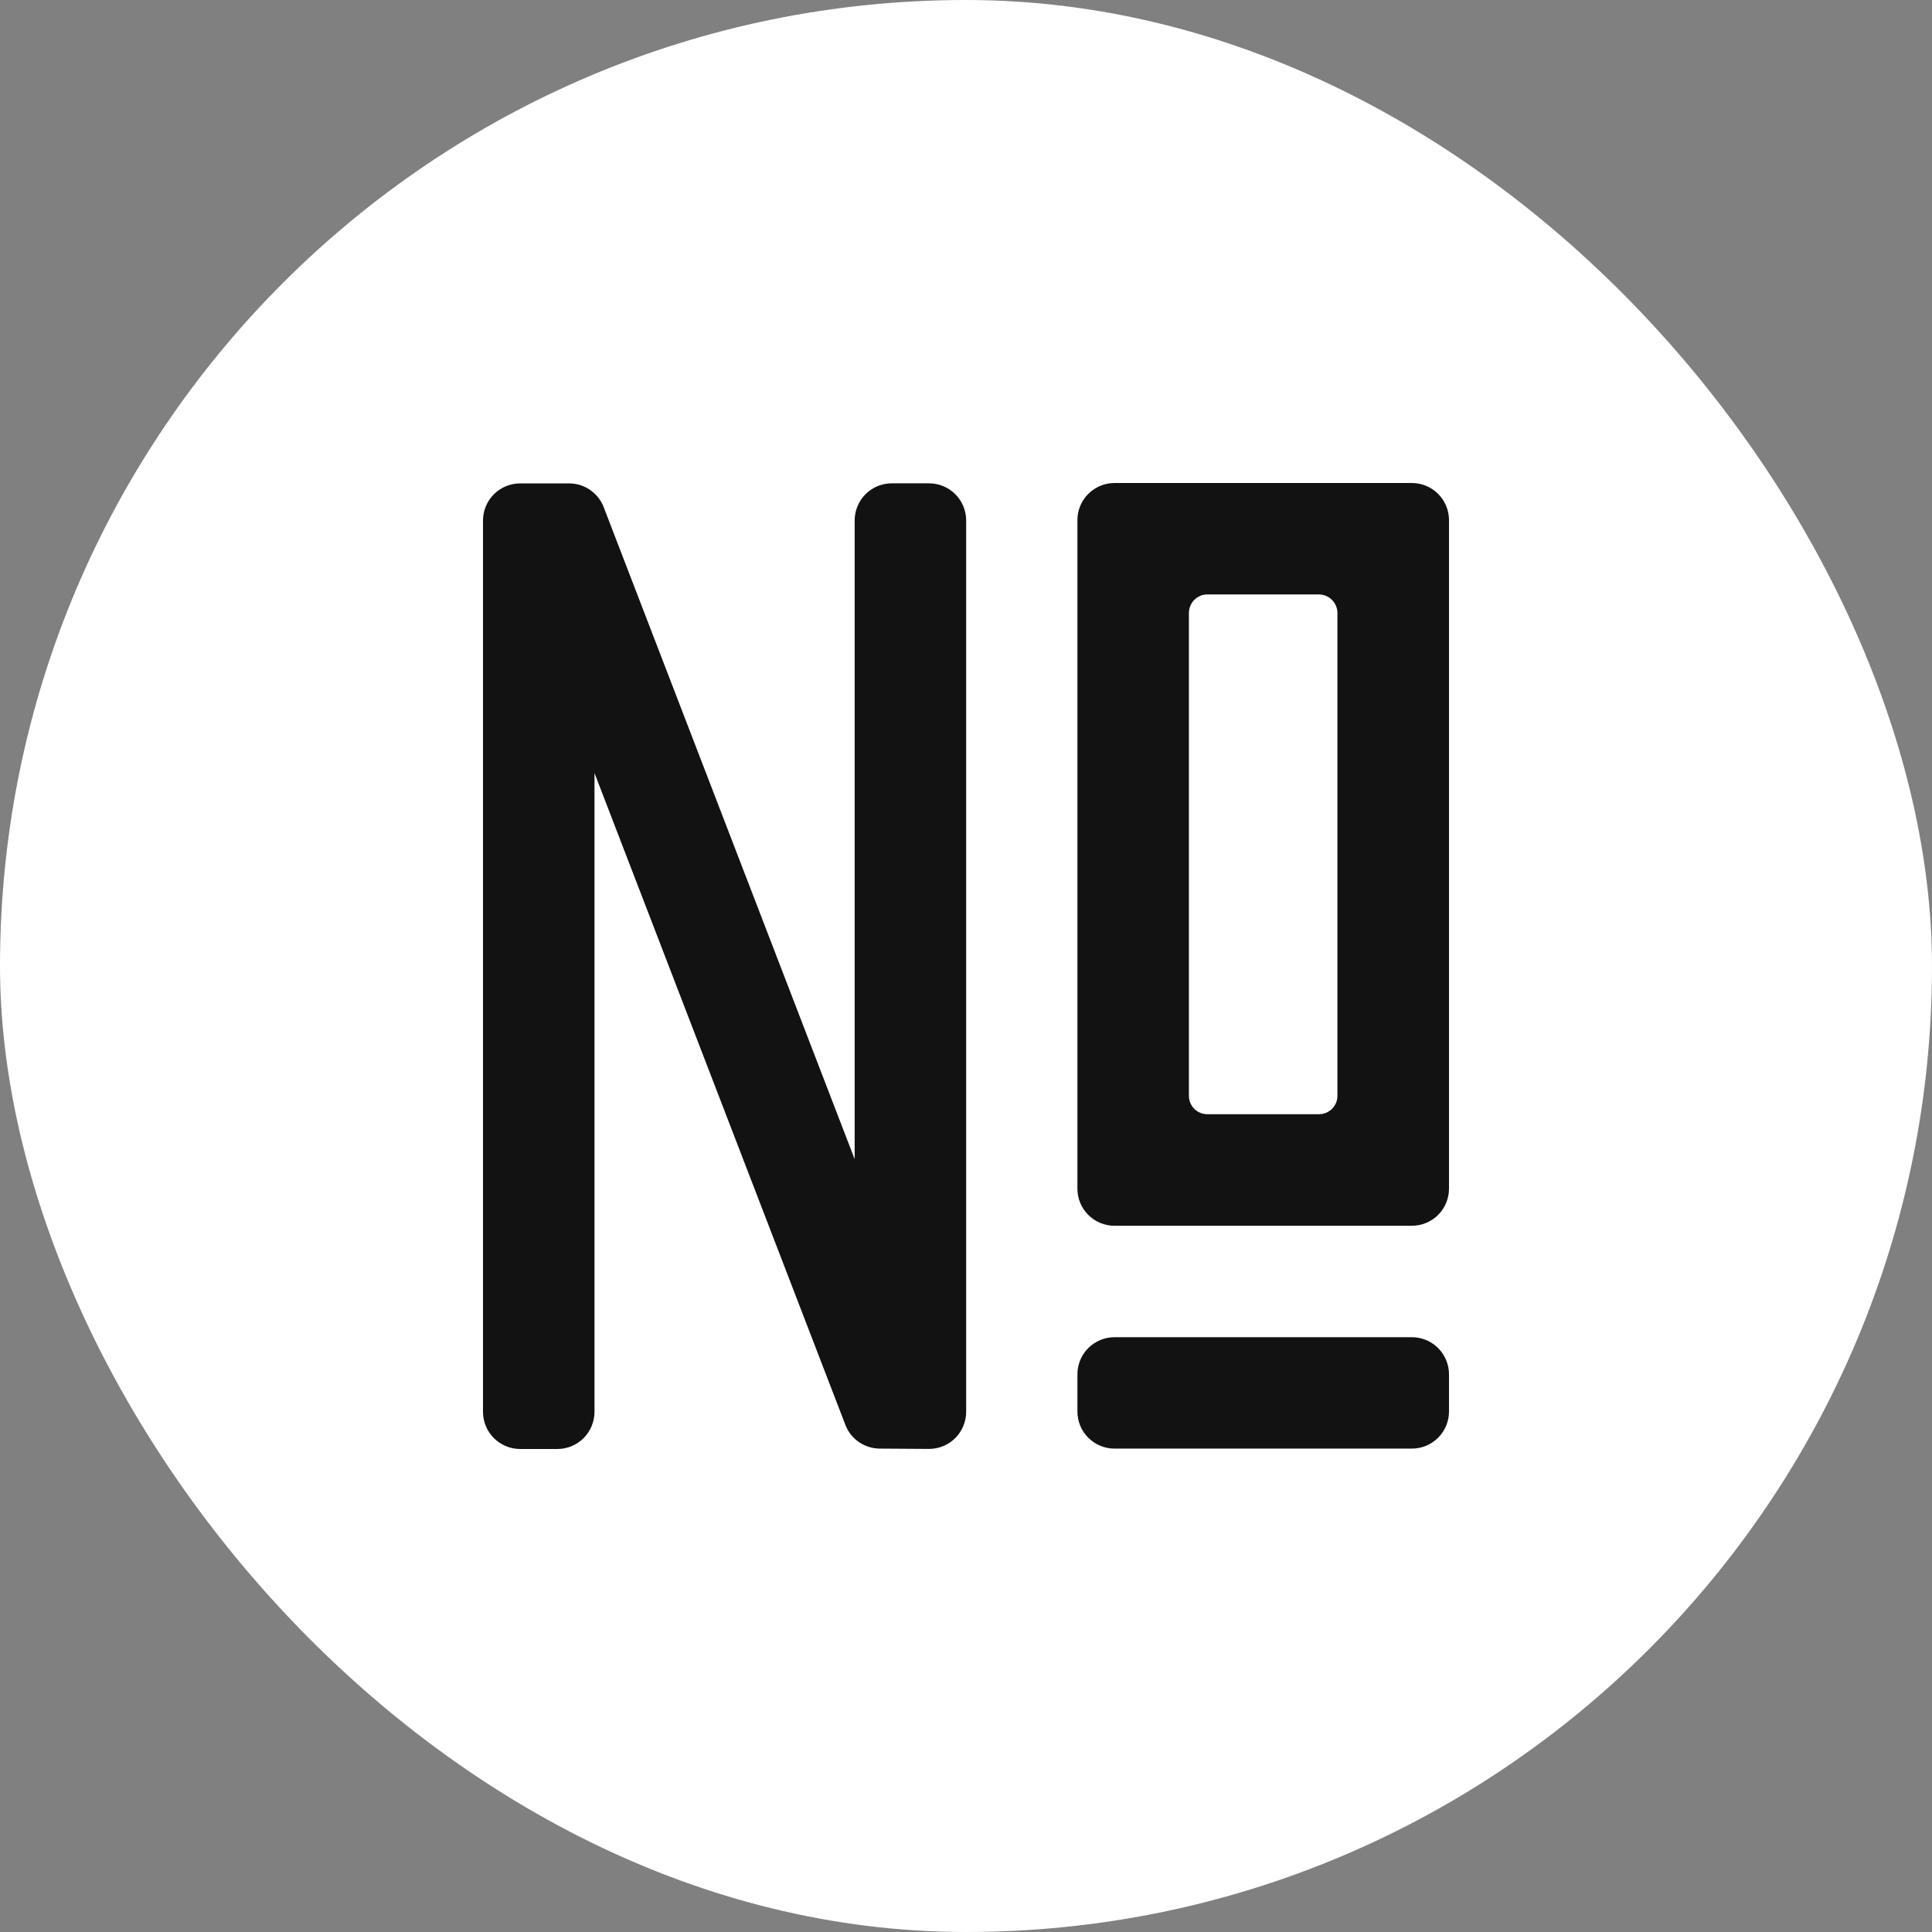
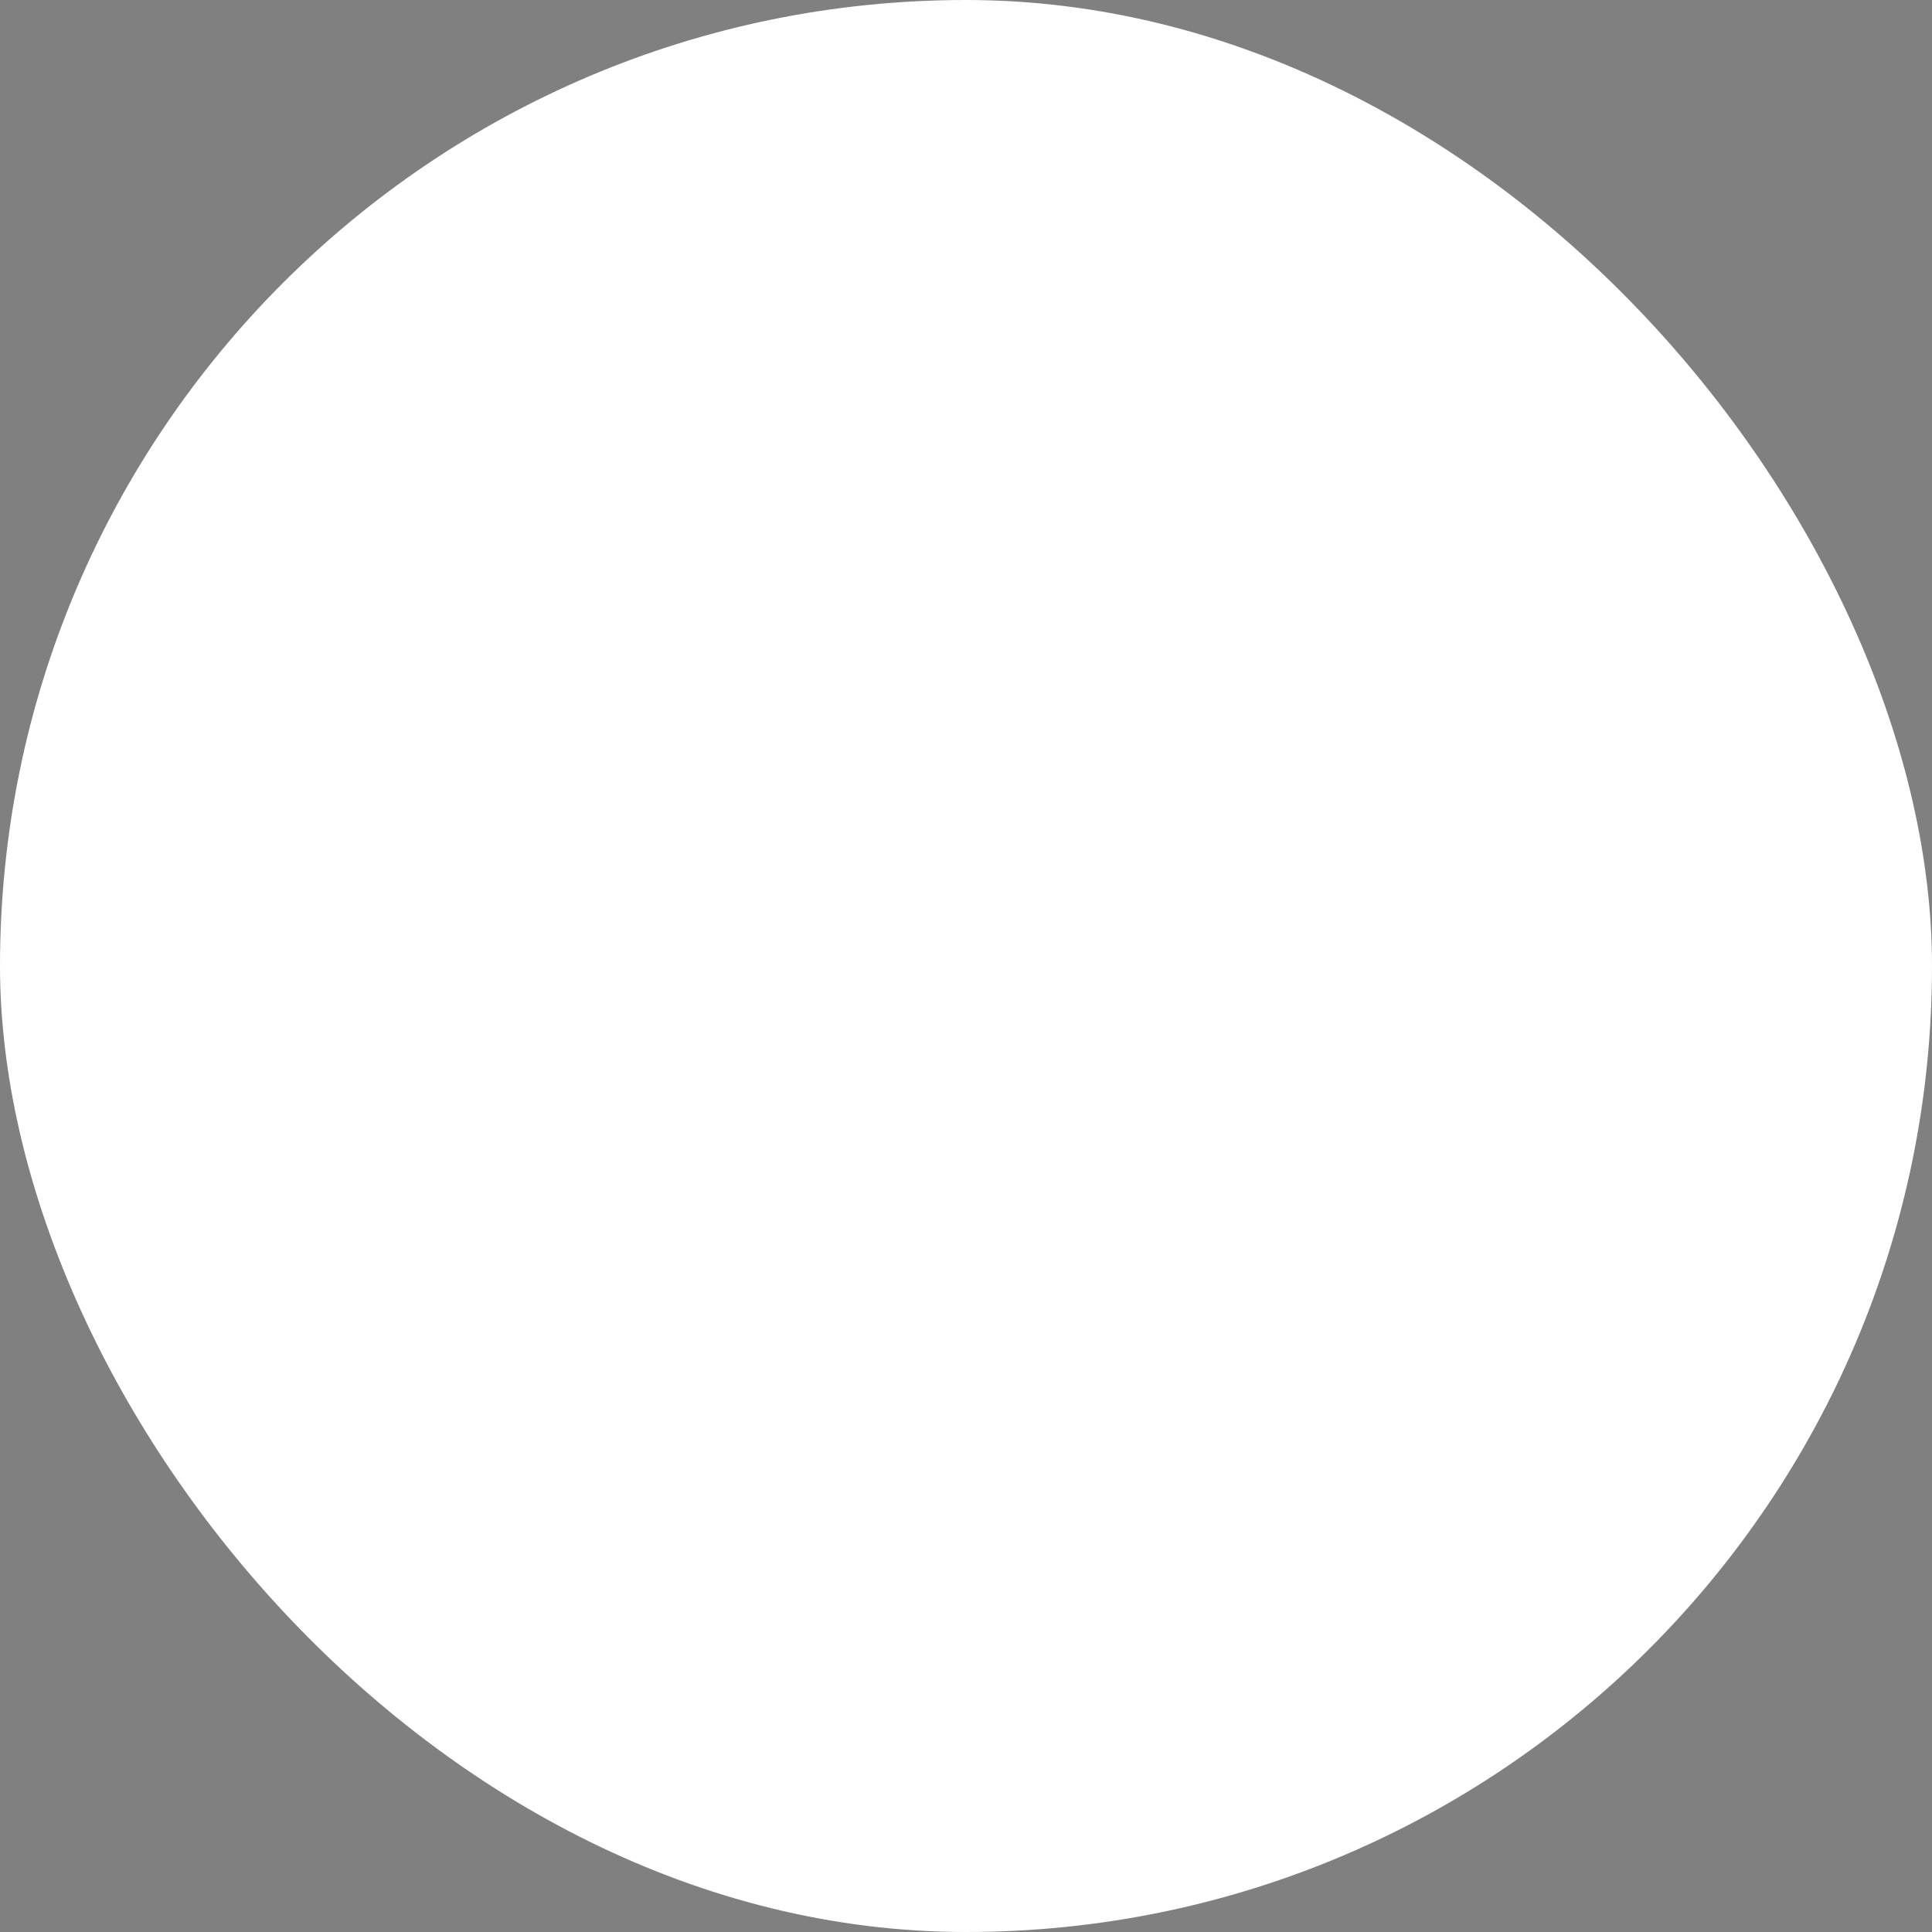
<svg xmlns="http://www.w3.org/2000/svg" preserveAspectRatio="none" width="100%" height="100%" overflow="visible" style="display: block;" viewBox="0 0 24 24" fill="none">
  <rect x="0" y="0" width="24" height="24" fill="#808080" stroke="none" />
  <g id="icon_enterprise">
    <rect width="24" height="24" rx="12" fill="white" />
-     <path id="Vector" d="M13.845 17.995C13.723 17.995 13.606 17.947 13.519 17.86C13.432 17.774 13.384 17.656 13.384 17.534V17.073C13.384 16.95 13.432 16.833 13.519 16.746C13.606 16.66 13.723 16.611 13.845 16.611H17.538C17.661 16.611 17.778 16.66 17.865 16.746C17.951 16.833 18 16.95 18 17.073V17.534C18 17.656 17.951 17.774 17.865 17.86C17.778 17.947 17.661 17.995 17.538 17.995H13.845ZM10.932 17.995C10.839 17.995 10.748 17.967 10.671 17.915C10.594 17.862 10.535 17.788 10.502 17.701L7.385 9.603V17.539C7.385 17.661 7.336 17.778 7.25 17.865C7.163 17.951 7.046 18 6.923 18H6.462C6.339 18 6.222 17.951 6.135 17.865C6.049 17.778 6 17.661 6 17.539V6.466C6 6.344 6.049 6.226 6.135 6.14C6.222 6.053 6.339 6.005 6.462 6.005H7.067C7.161 6.004 7.253 6.033 7.33 6.086C7.407 6.139 7.467 6.214 7.5 6.302L10.617 14.4V6.465C10.617 6.343 10.666 6.225 10.752 6.139C10.839 6.052 10.956 6.004 11.079 6.004H11.54C11.663 6.004 11.78 6.052 11.867 6.139C11.953 6.225 12.002 6.343 12.002 6.465V17.538C12.002 17.66 11.953 17.777 11.867 17.864C11.78 17.951 11.663 17.999 11.54 17.999L10.932 17.995ZM17.077 15.227H13.845C13.723 15.227 13.606 15.179 13.519 15.092C13.432 15.006 13.384 14.888 13.384 14.766V6.461C13.384 6.339 13.432 6.222 13.519 6.135C13.606 6.049 13.723 6 13.845 6H17.538C17.661 6 17.778 6.049 17.865 6.135C17.951 6.222 18 6.339 18 6.461V14.766C18 14.888 17.951 15.006 17.865 15.092C17.778 15.179 17.661 15.227 17.538 15.227H17.077ZM14.769 7.614V13.611C14.769 13.642 14.775 13.672 14.786 13.7C14.798 13.728 14.815 13.753 14.836 13.774C14.858 13.796 14.883 13.813 14.911 13.824C14.939 13.836 14.969 13.841 14.999 13.841H16.384C16.415 13.841 16.444 13.835 16.472 13.824C16.5 13.812 16.526 13.795 16.547 13.774C16.568 13.753 16.585 13.727 16.597 13.7C16.608 13.672 16.614 13.642 16.614 13.611V7.614C16.614 7.553 16.589 7.495 16.546 7.452C16.503 7.409 16.445 7.385 16.384 7.384H14.999C14.939 7.384 14.88 7.408 14.837 7.451C14.794 7.494 14.77 7.552 14.769 7.613V7.614Z" fill="#121212" />
  </g>
</svg>